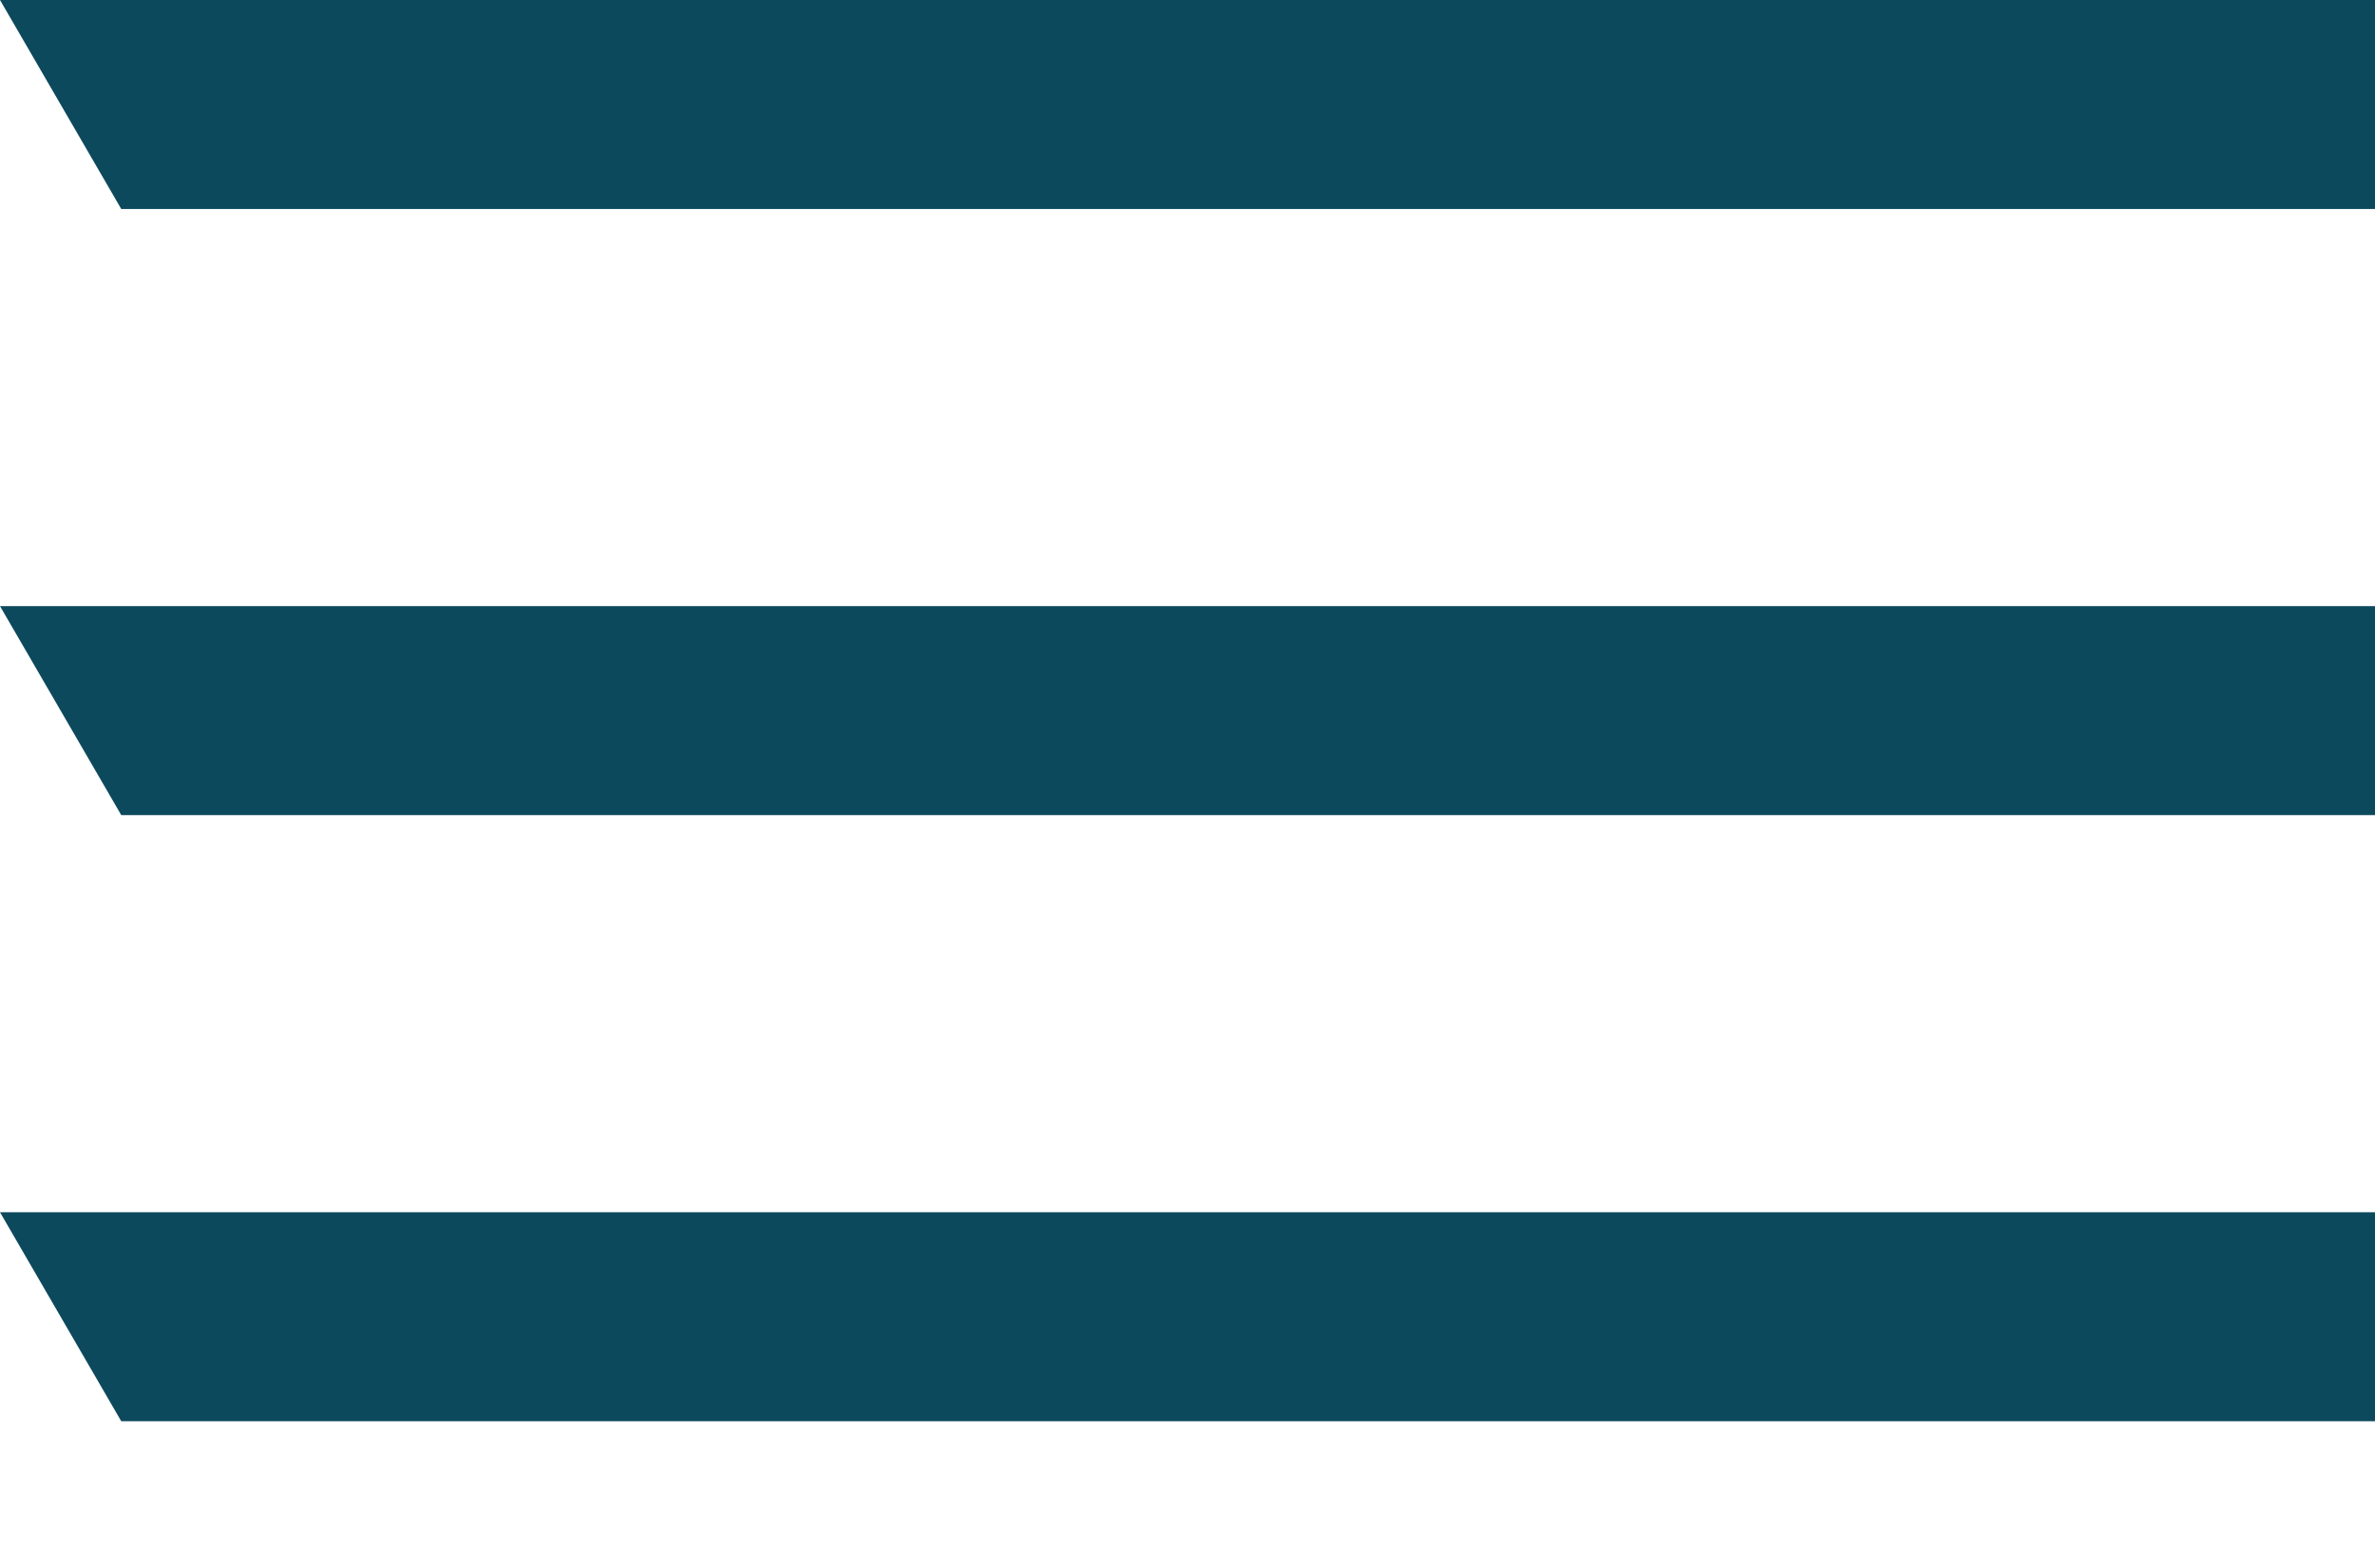
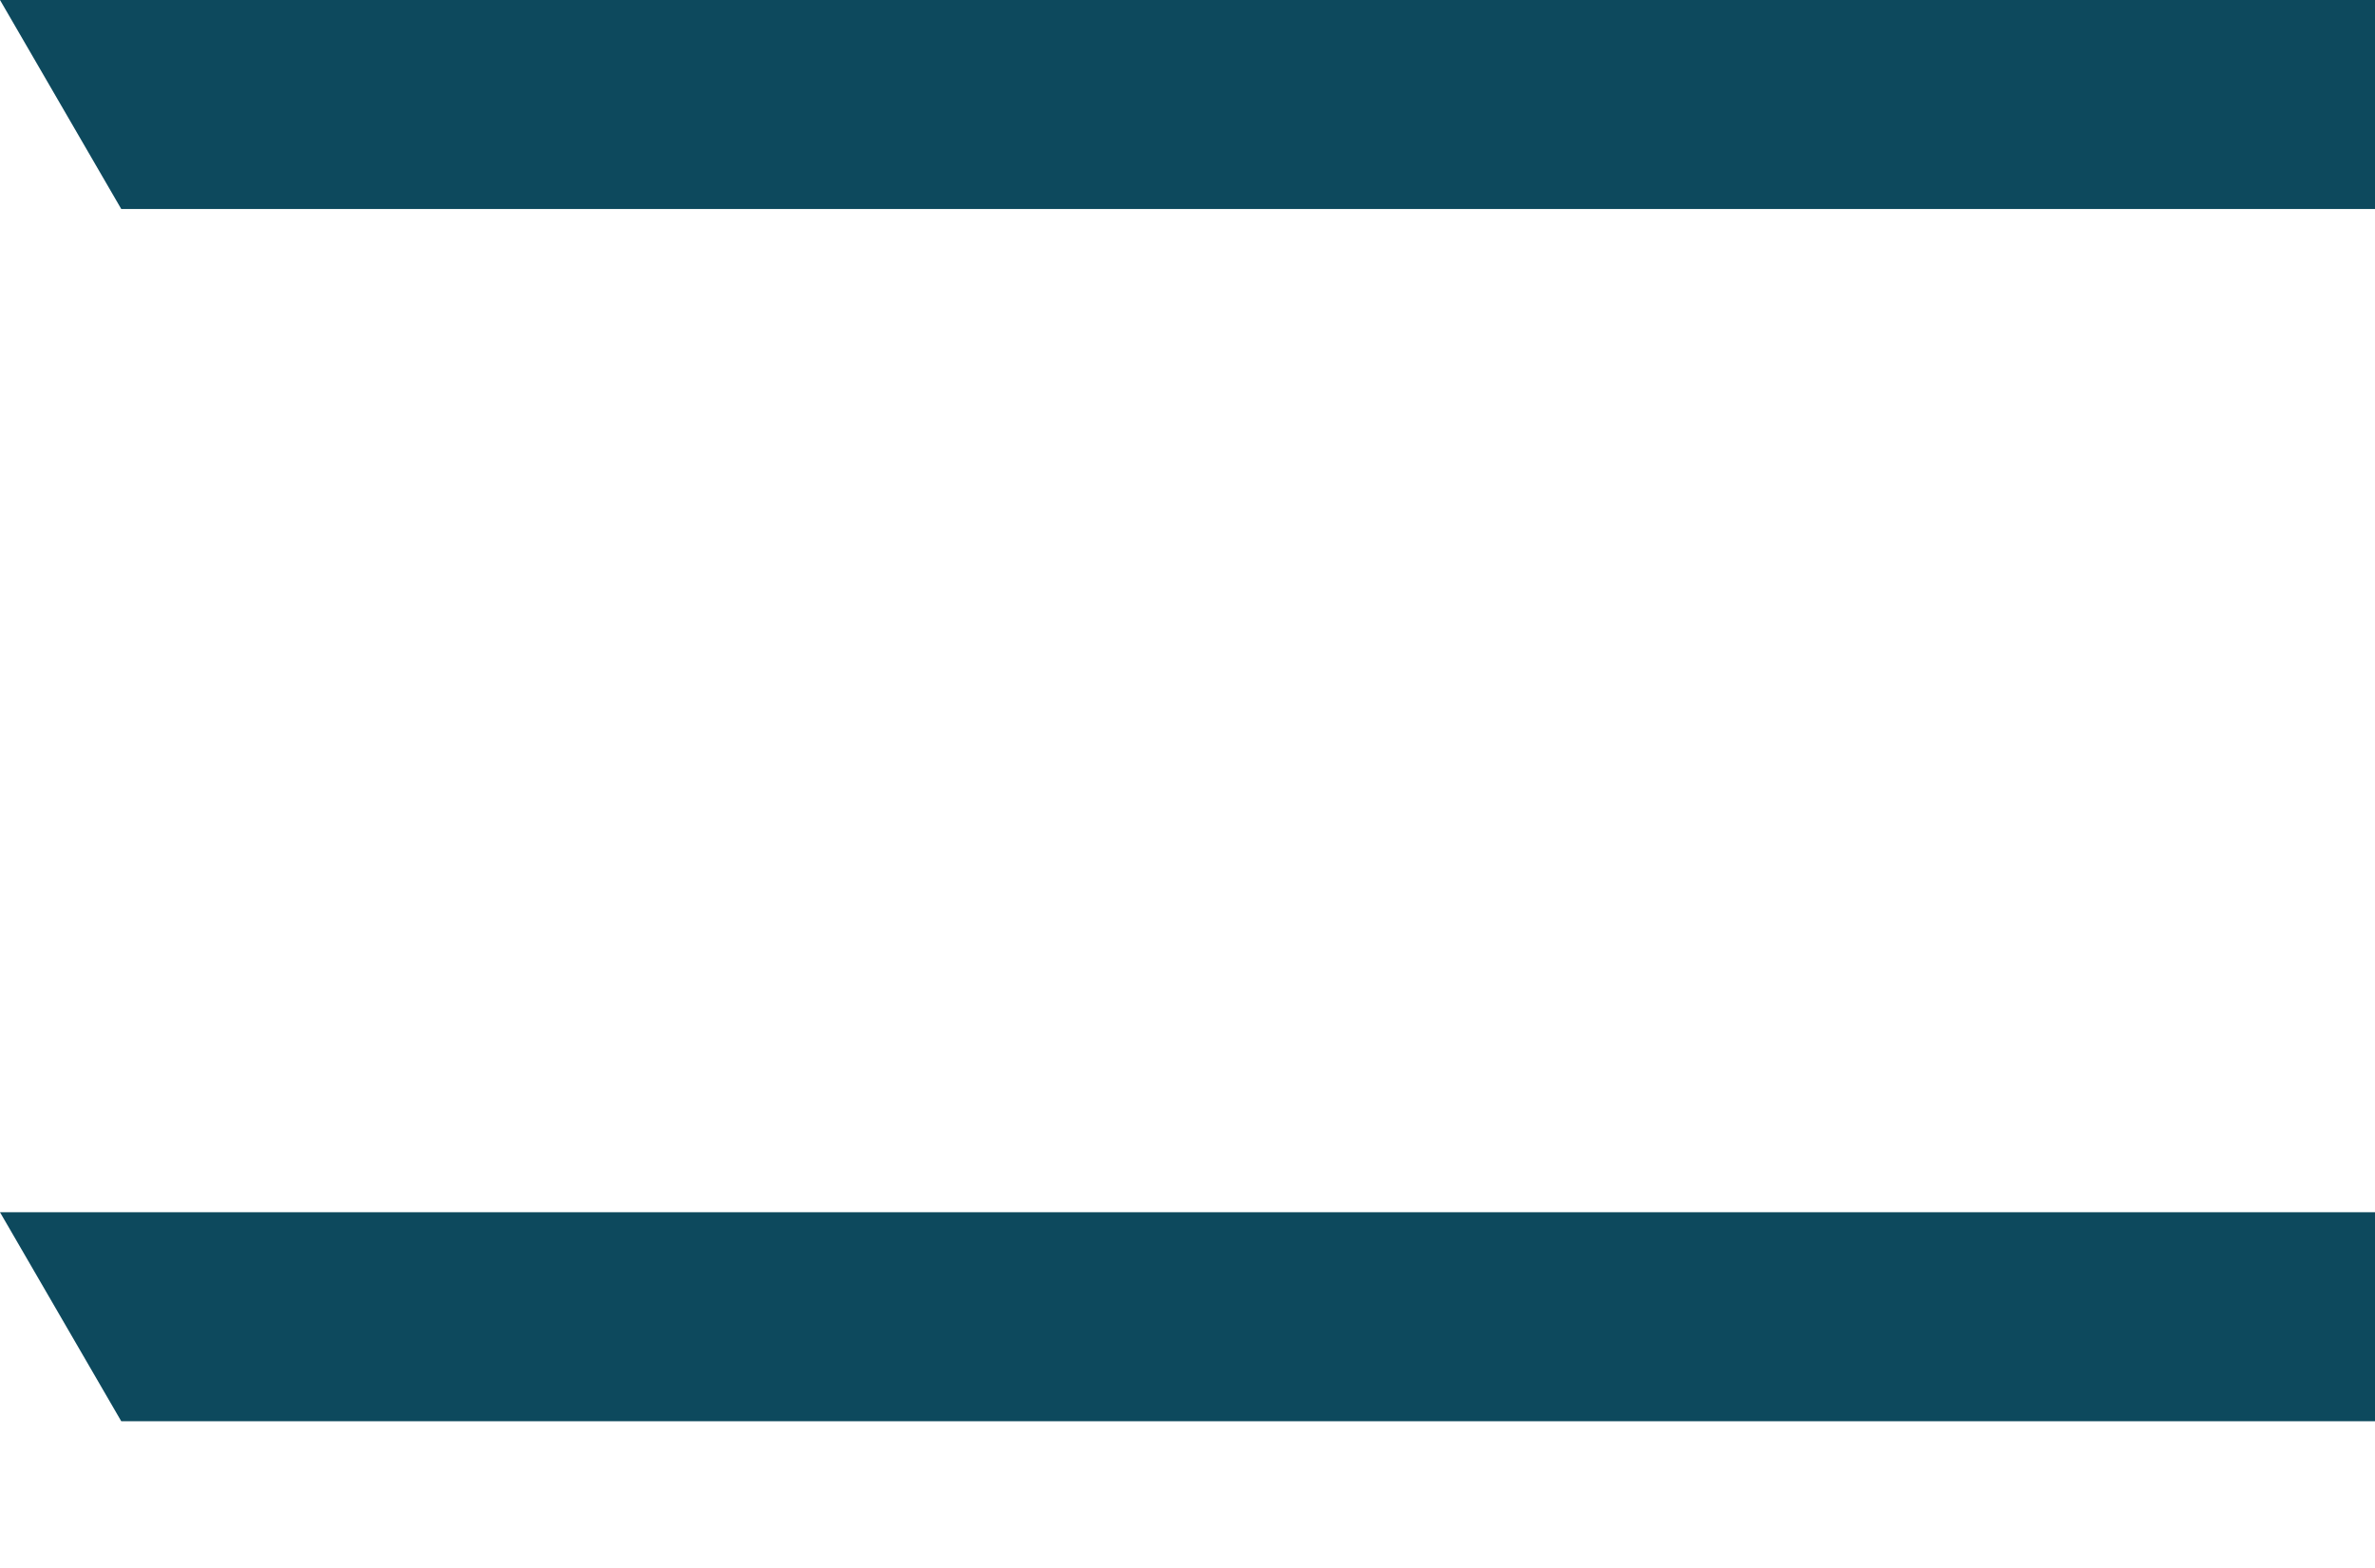
<svg xmlns="http://www.w3.org/2000/svg" version="1.1" viewBox="0 0 56.8 37.5">
  <defs>
    <style>
      .cls-1 {
        fill: #0d495d;
      }
    </style>
  </defs>
  <g>
    <g id="bars">
-       <polygon class="cls-1" points="0 14.5 2.9 19.5 56.8 19.5 56.8 14.5 0 14.5" />
      <polygon class="cls-1" points="0 29 2.9 34 56.8 34 56.8 29 0 29" />
      <polygon class="cls-1" points="0 0 2.9 5 56.8 5 56.8 0 0 0" />
    </g>
  </g>
</svg>